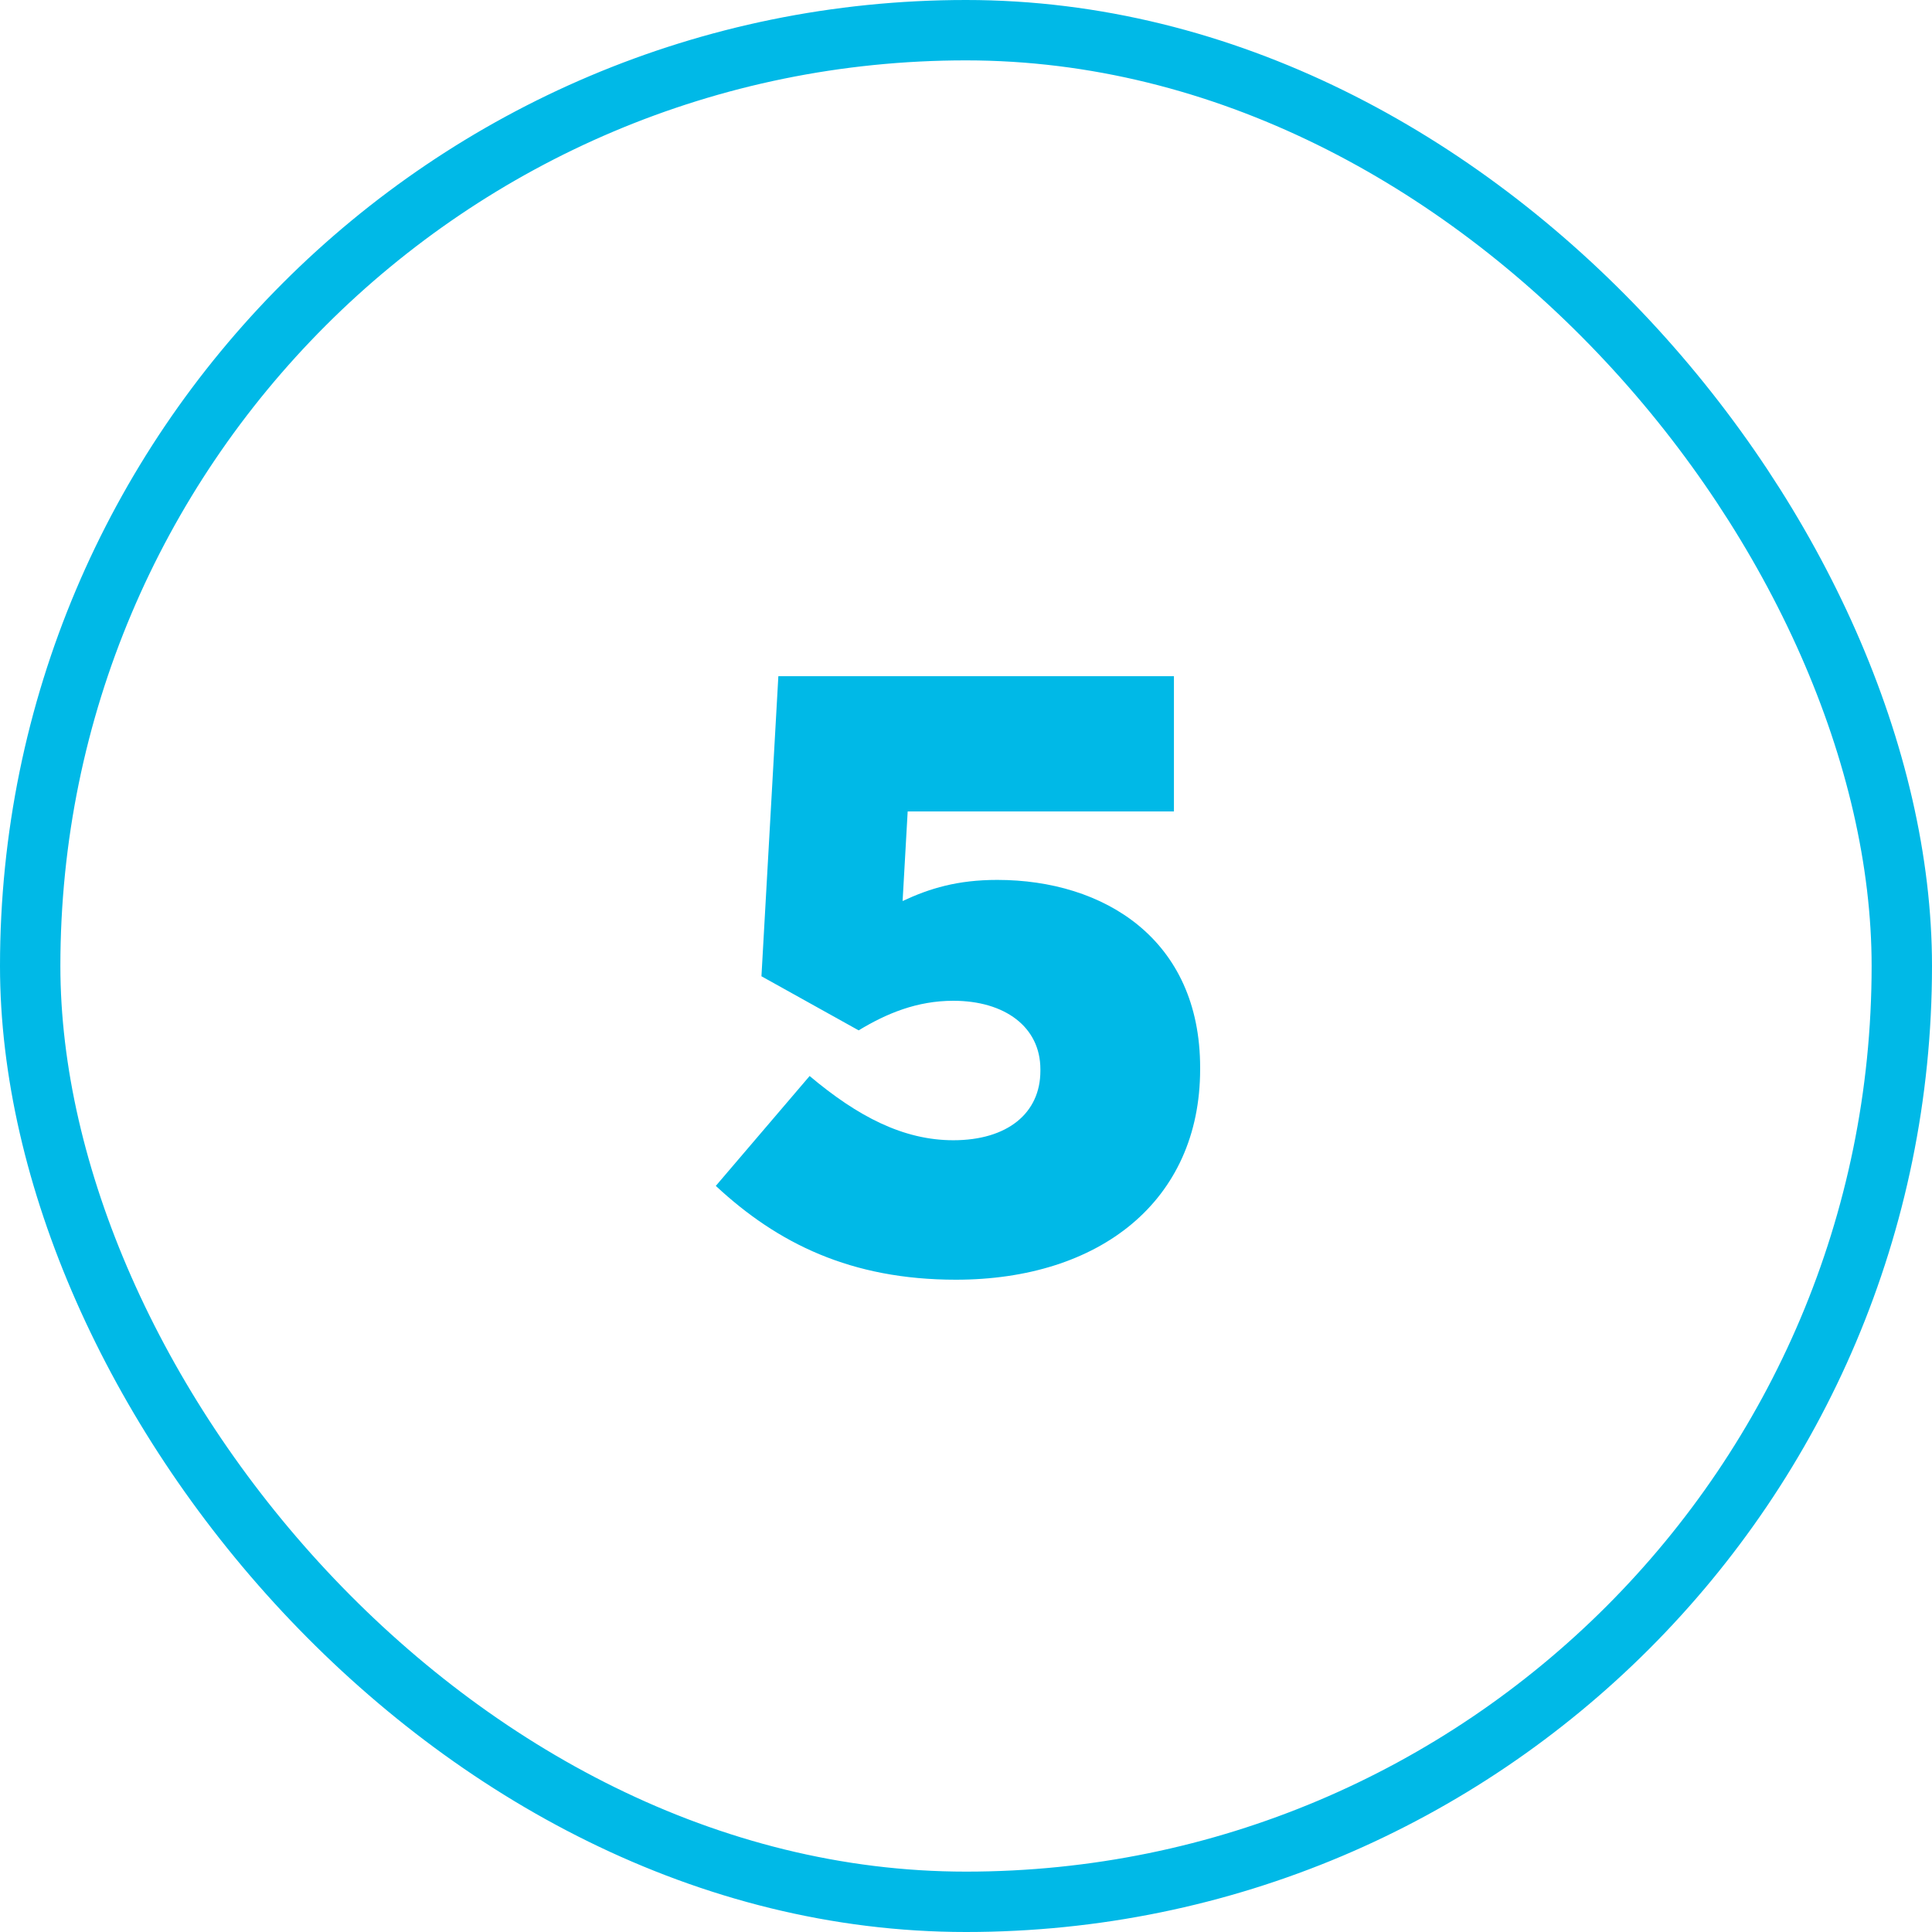
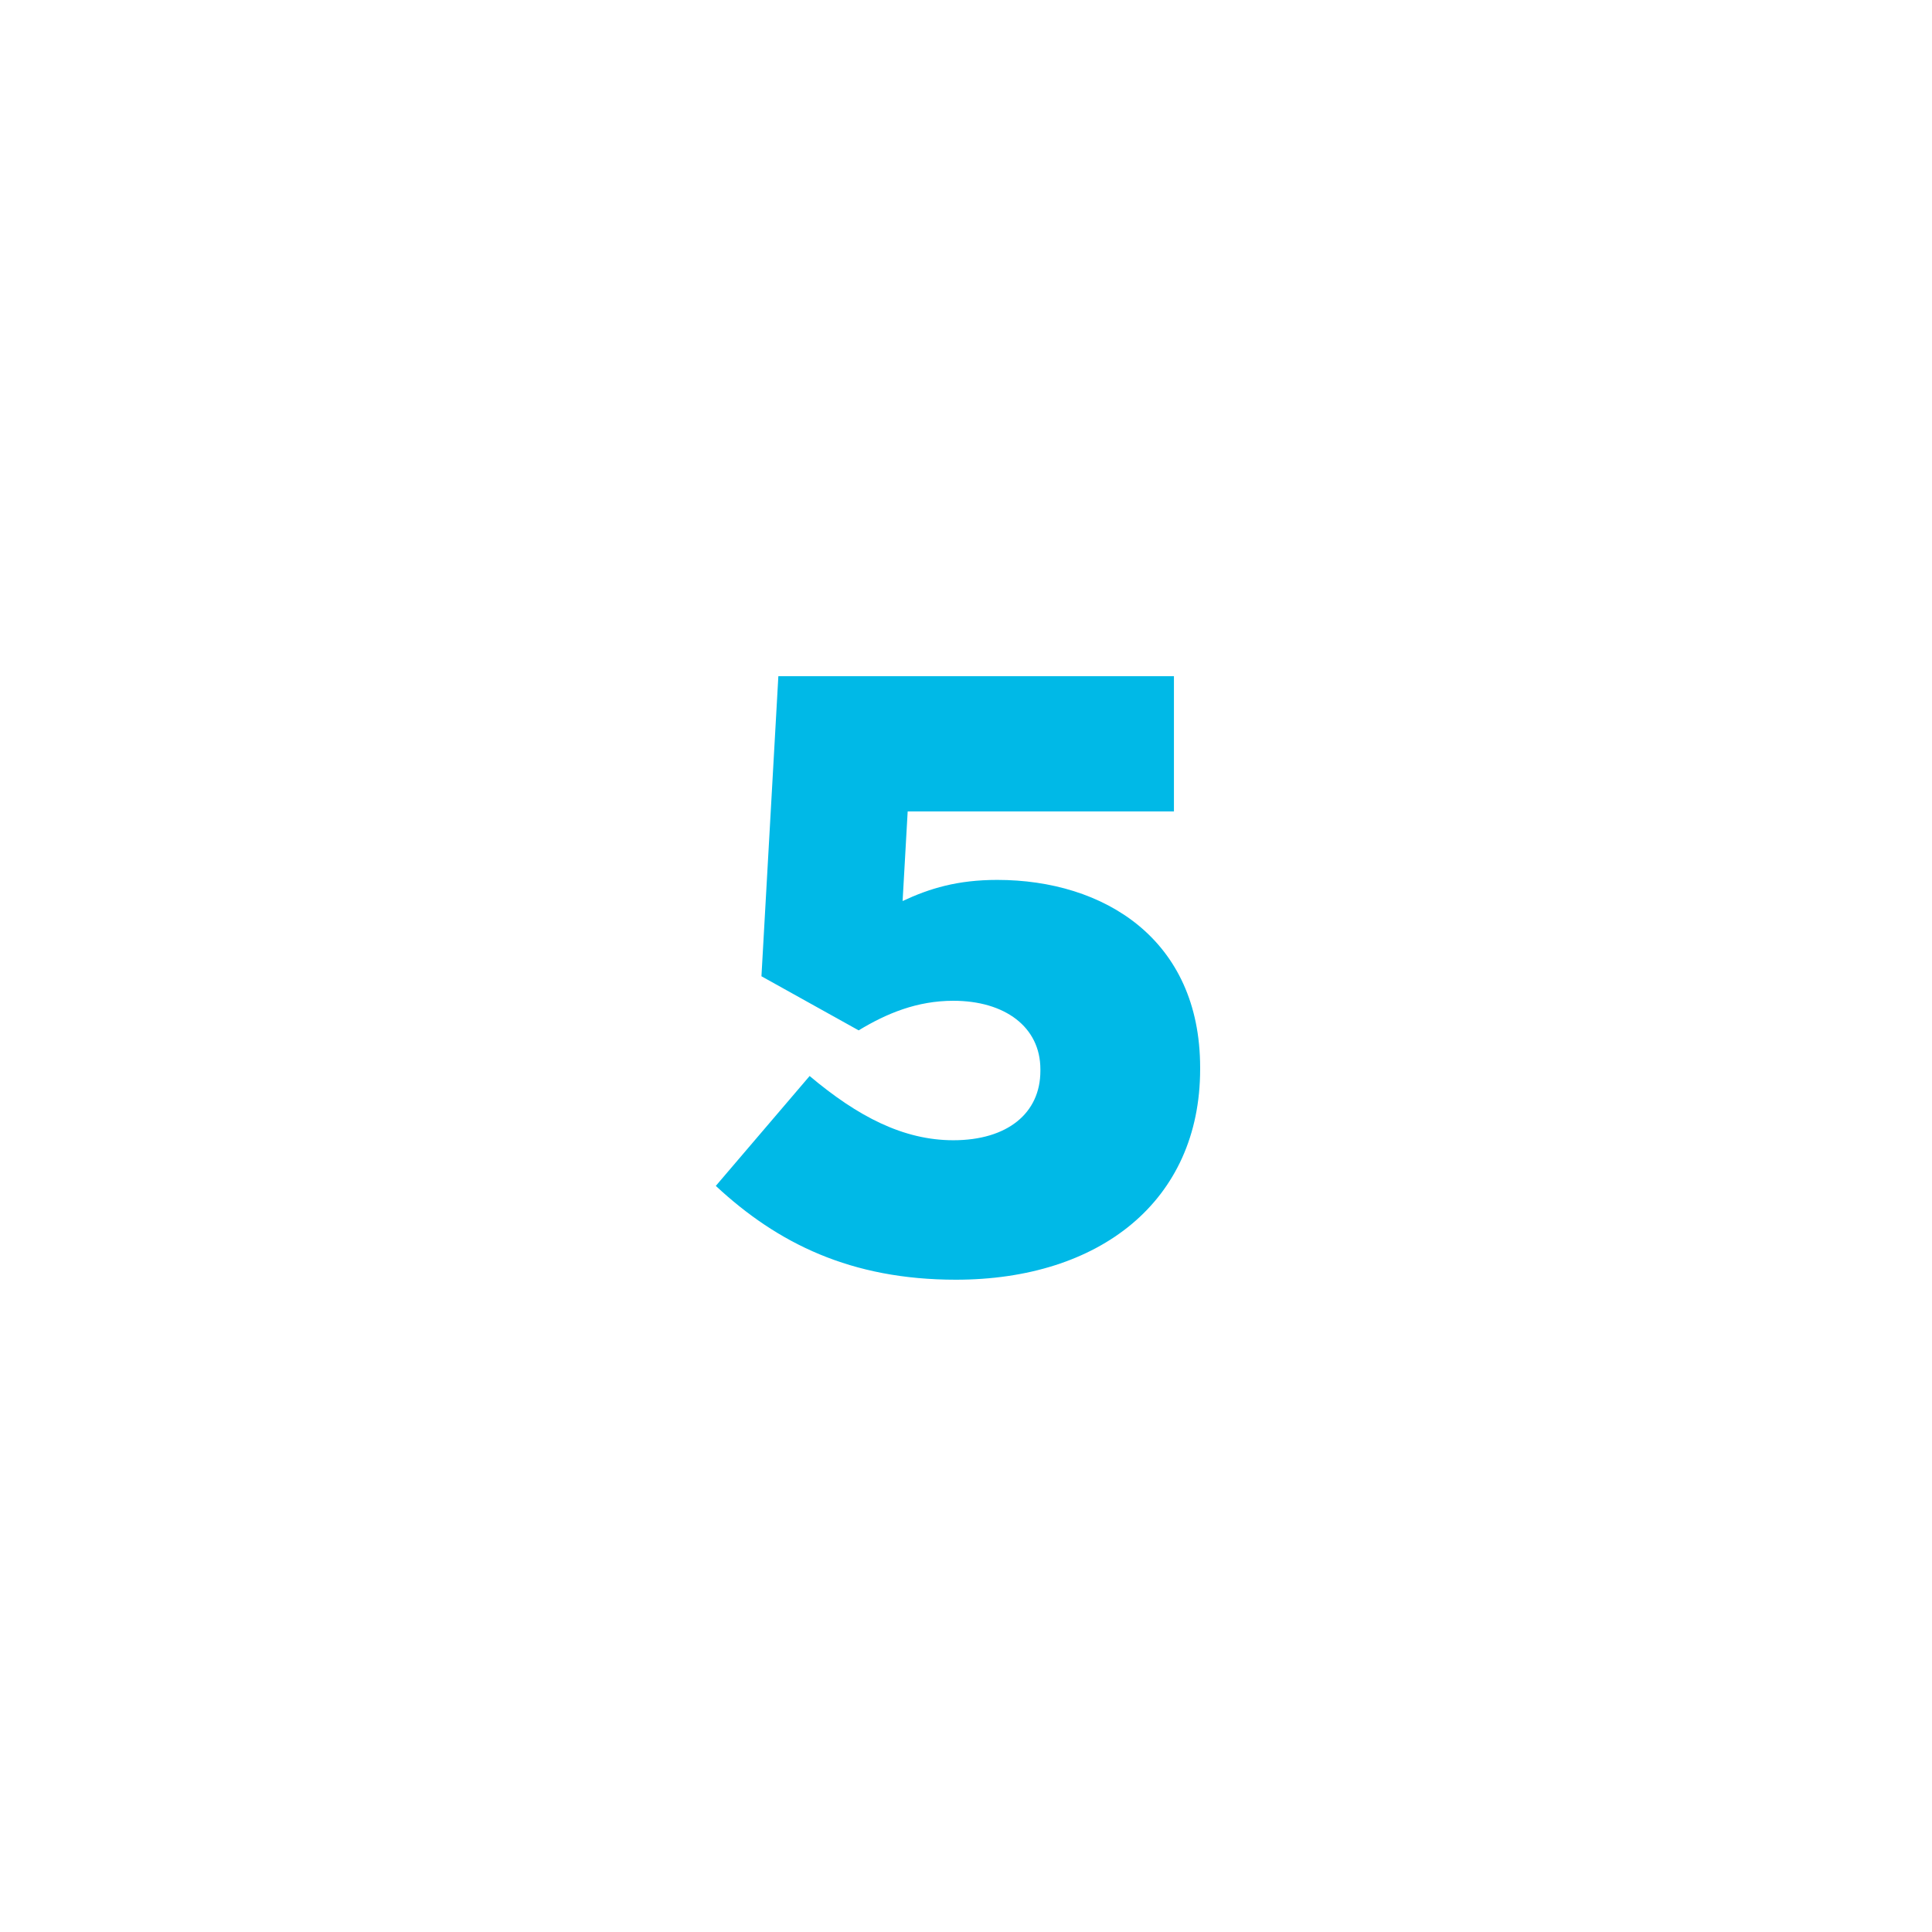
<svg xmlns="http://www.w3.org/2000/svg" width="64px" height="64px" viewBox="0 0 64 64" version="1.1">
  <title>atom/icon/number/ppc-icon-5</title>
  <g id="atom/icon/number/ppc-icon-5" stroke="none" stroke-width="1" fill="none" fill-rule="evenodd">
-     <rect id="Rectangle" stroke="#00B9E7" stroke-width="2" x="1" y="1" width="62" height="62" rx="31" />
    <path d="M31.664,42.392 C36.424,42.392 39.756,39.788 39.756,35.42 L39.756,35.364 C39.756,31.108 36.564,29.148 33.036,29.148 C31.72,29.148 30.796,29.428 29.9,29.848 L30.068,26.88 L38.888,26.88 L38.888,22.4 L25.784,22.4 L25.224,32.34 L28.444,34.132 C29.368,33.572 30.376,33.152 31.58,33.152 C33.288,33.152 34.464,34.02 34.464,35.42 L34.464,35.476 C34.464,36.876 33.372,37.772 31.58,37.772 C29.928,37.772 28.416,36.988 26.82,35.644 L23.712,39.284 C25.756,41.188 28.192,42.392 31.664,42.392 Z" id="5" fill="#00B9E7" fill-rule="nonzero" />
  </g>
</svg>